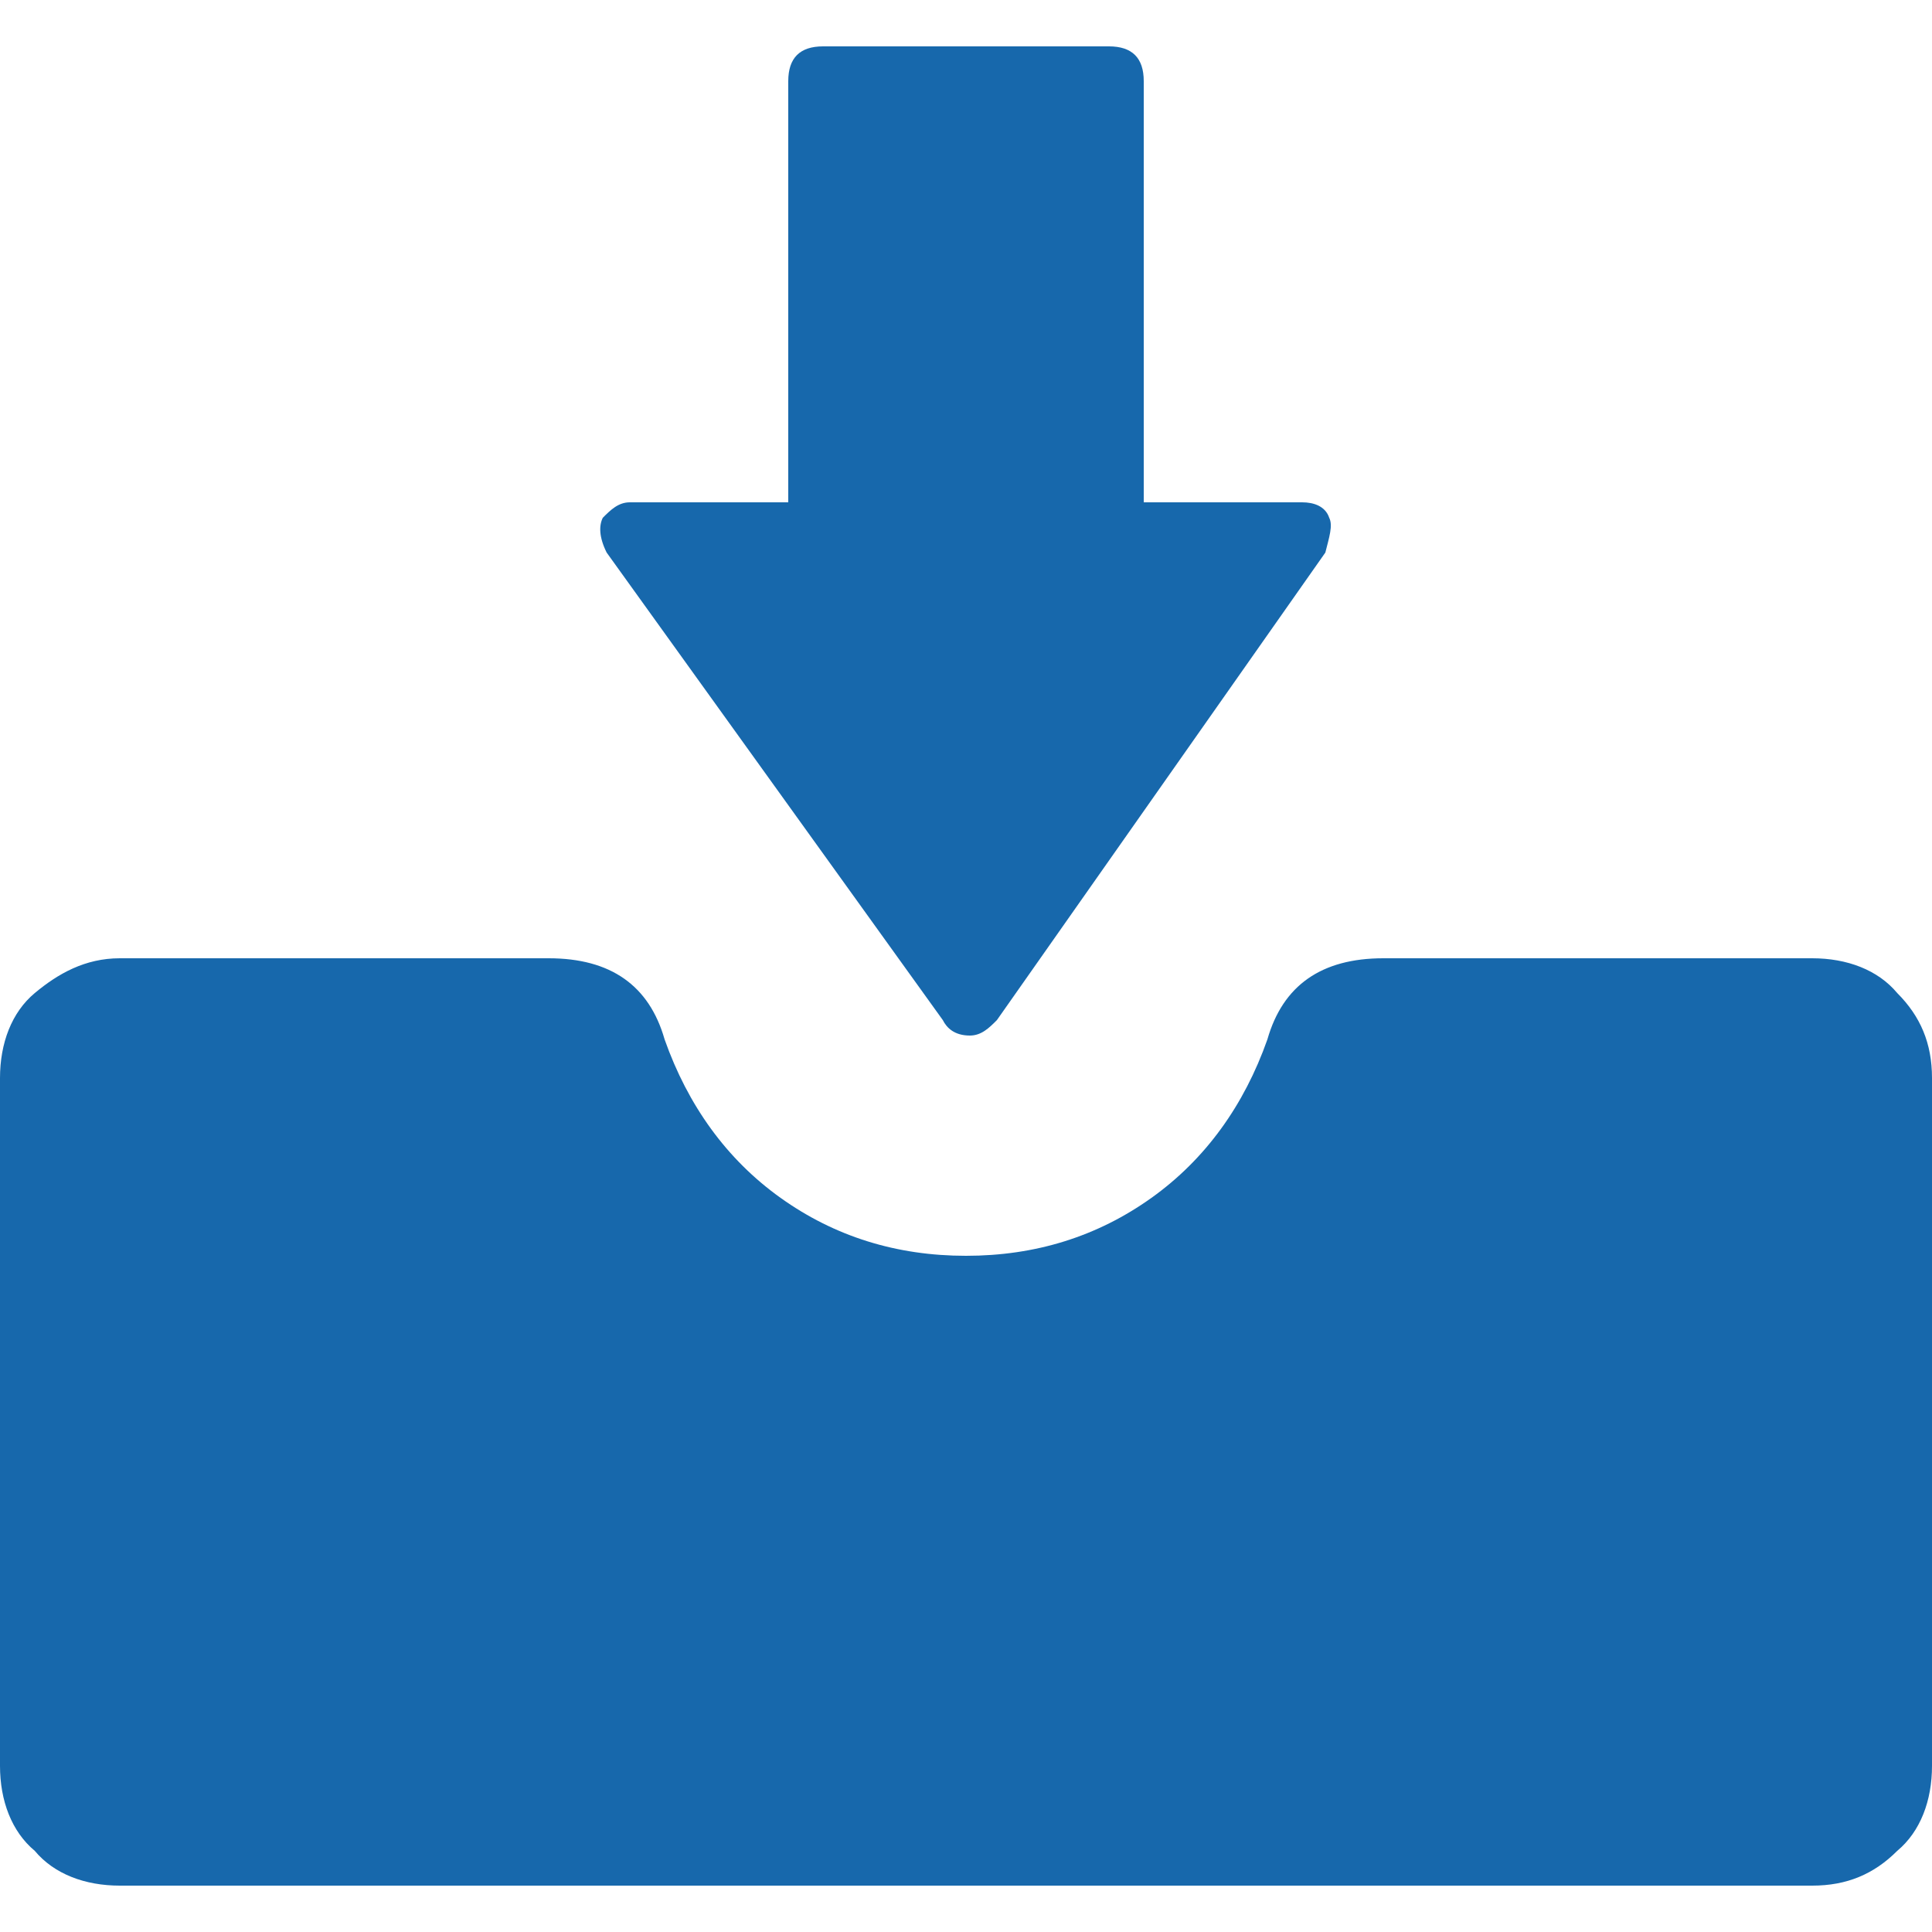
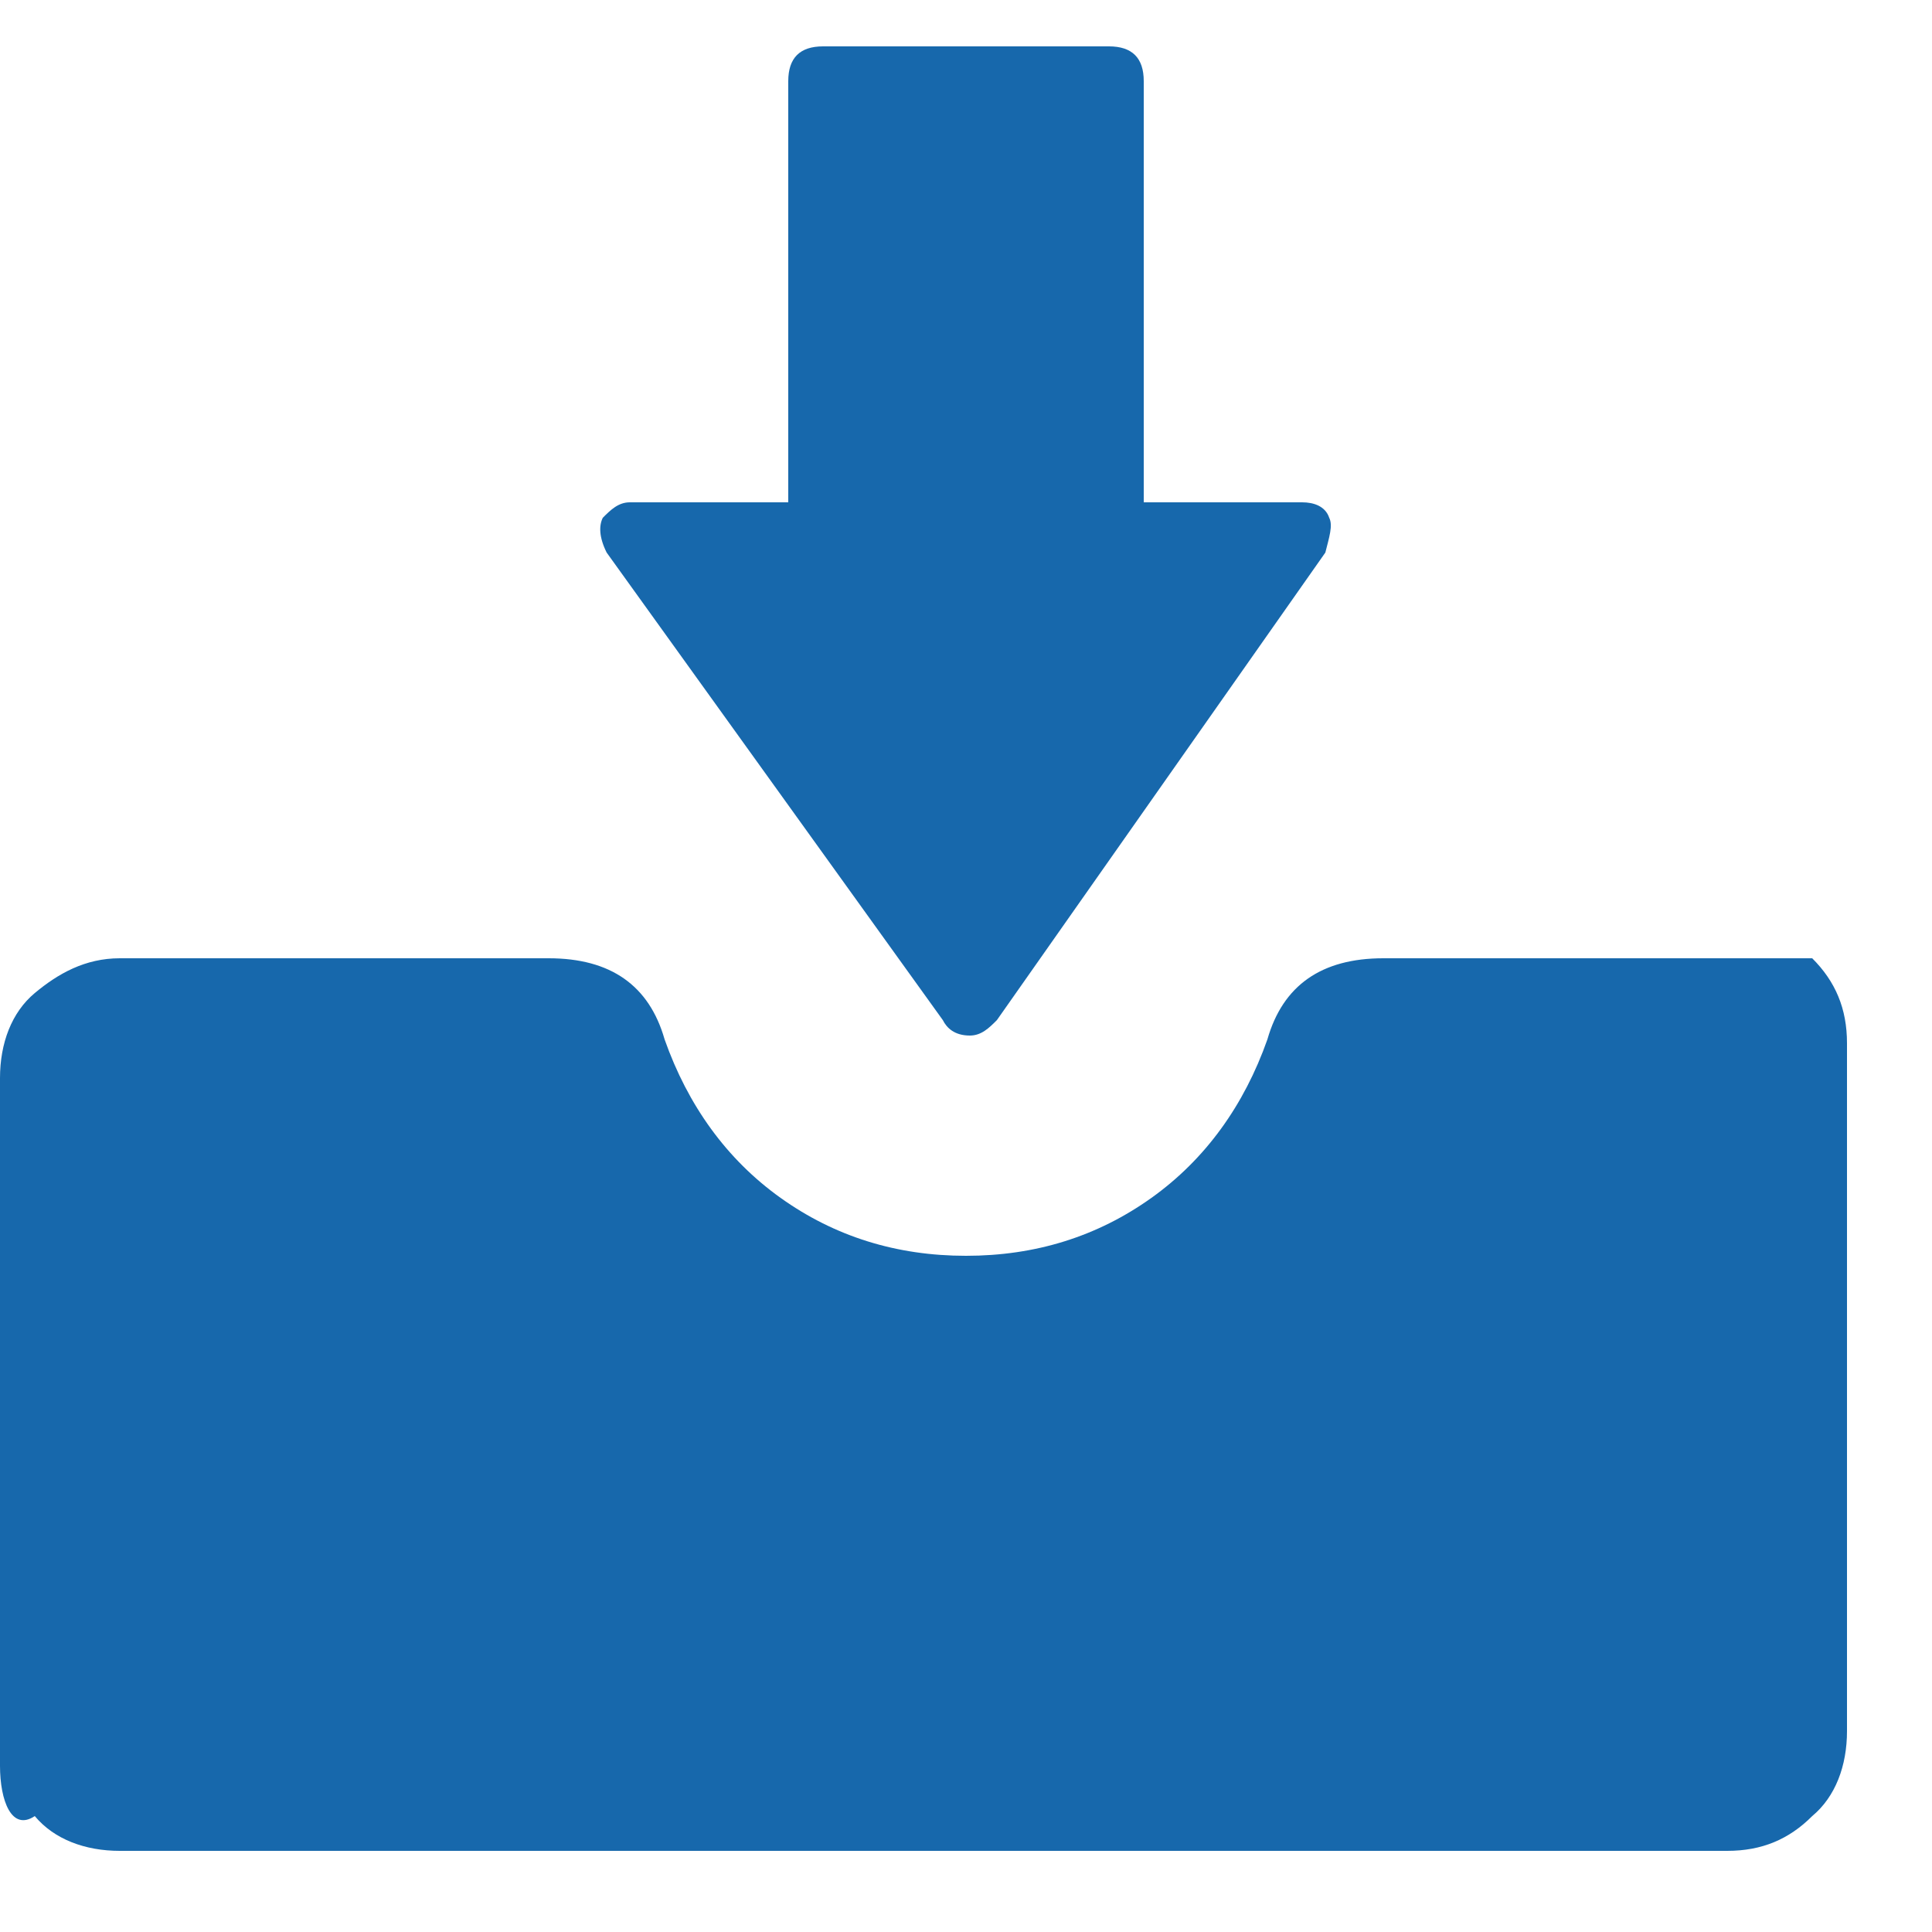
<svg xmlns="http://www.w3.org/2000/svg" version="1.1" id="Layer_1" x="0px" y="0px" viewBox="0 0 50 50" style="enable-background:new 0 0 50 50;" xml:space="preserve">
  <style type="text/css">
	.st0{fill:#1768AC;}
</style>
-   <path class="st0" d="M24.4,26.4l-8.7-12.1c-0.2-0.4-0.2-0.7-0.1-0.9c0.2-0.2,0.4-0.4,0.7-0.4h4.1V2.1c0-0.6,0.3-0.9,0.9-0.9h7.4  c0.6,0,0.9,0.3,0.9,0.9V13h4.1c0.3,0,0.6,0.1,0.7,0.4c0.1,0.2,0,0.5-0.1,0.9l-8.5,12.1c-0.2,0.2-0.4,0.4-0.7,0.4  C24.7,26.8,24.5,26.6,24.4,26.4z M46.9,24.8c0.9,0,1.7,0.3,2.2,0.9c0.6,0.6,0.9,1.3,0.9,2.2v17.8c0,0.9-0.3,1.7-0.9,2.2  c-0.6,0.6-1.3,0.9-2.2,0.9H3.1c-0.9,0-1.7-0.3-2.2-0.9C0.3,47.4,0,46.6,0,45.7V27.9c0-0.9,0.3-1.7,0.9-2.2s1.3-0.9,2.2-0.9h11.1  c1.6,0,2.6,0.7,3,2.1c0.6,1.7,1.6,3.1,3,4.1s3,1.5,4.8,1.5s3.4-0.5,4.8-1.5s2.4-2.4,3-4.1c0.4-1.4,1.4-2.1,3-2.1H46.9z" />
+   <path class="st0" d="M24.4,26.4l-8.7-12.1c-0.2-0.4-0.2-0.7-0.1-0.9c0.2-0.2,0.4-0.4,0.7-0.4h4.1V2.1c0-0.6,0.3-0.9,0.9-0.9h7.4  c0.6,0,0.9,0.3,0.9,0.9V13h4.1c0.3,0,0.6,0.1,0.7,0.4c0.1,0.2,0,0.5-0.1,0.9l-8.5,12.1c-0.2,0.2-0.4,0.4-0.7,0.4  C24.7,26.8,24.5,26.6,24.4,26.4z M46.9,24.8c0.6,0.6,0.9,1.3,0.9,2.2v17.8c0,0.9-0.3,1.7-0.9,2.2  c-0.6,0.6-1.3,0.9-2.2,0.9H3.1c-0.9,0-1.7-0.3-2.2-0.9C0.3,47.4,0,46.6,0,45.7V27.9c0-0.9,0.3-1.7,0.9-2.2s1.3-0.9,2.2-0.9h11.1  c1.6,0,2.6,0.7,3,2.1c0.6,1.7,1.6,3.1,3,4.1s3,1.5,4.8,1.5s3.4-0.5,4.8-1.5s2.4-2.4,3-4.1c0.4-1.4,1.4-2.1,3-2.1H46.9z" />
</svg>